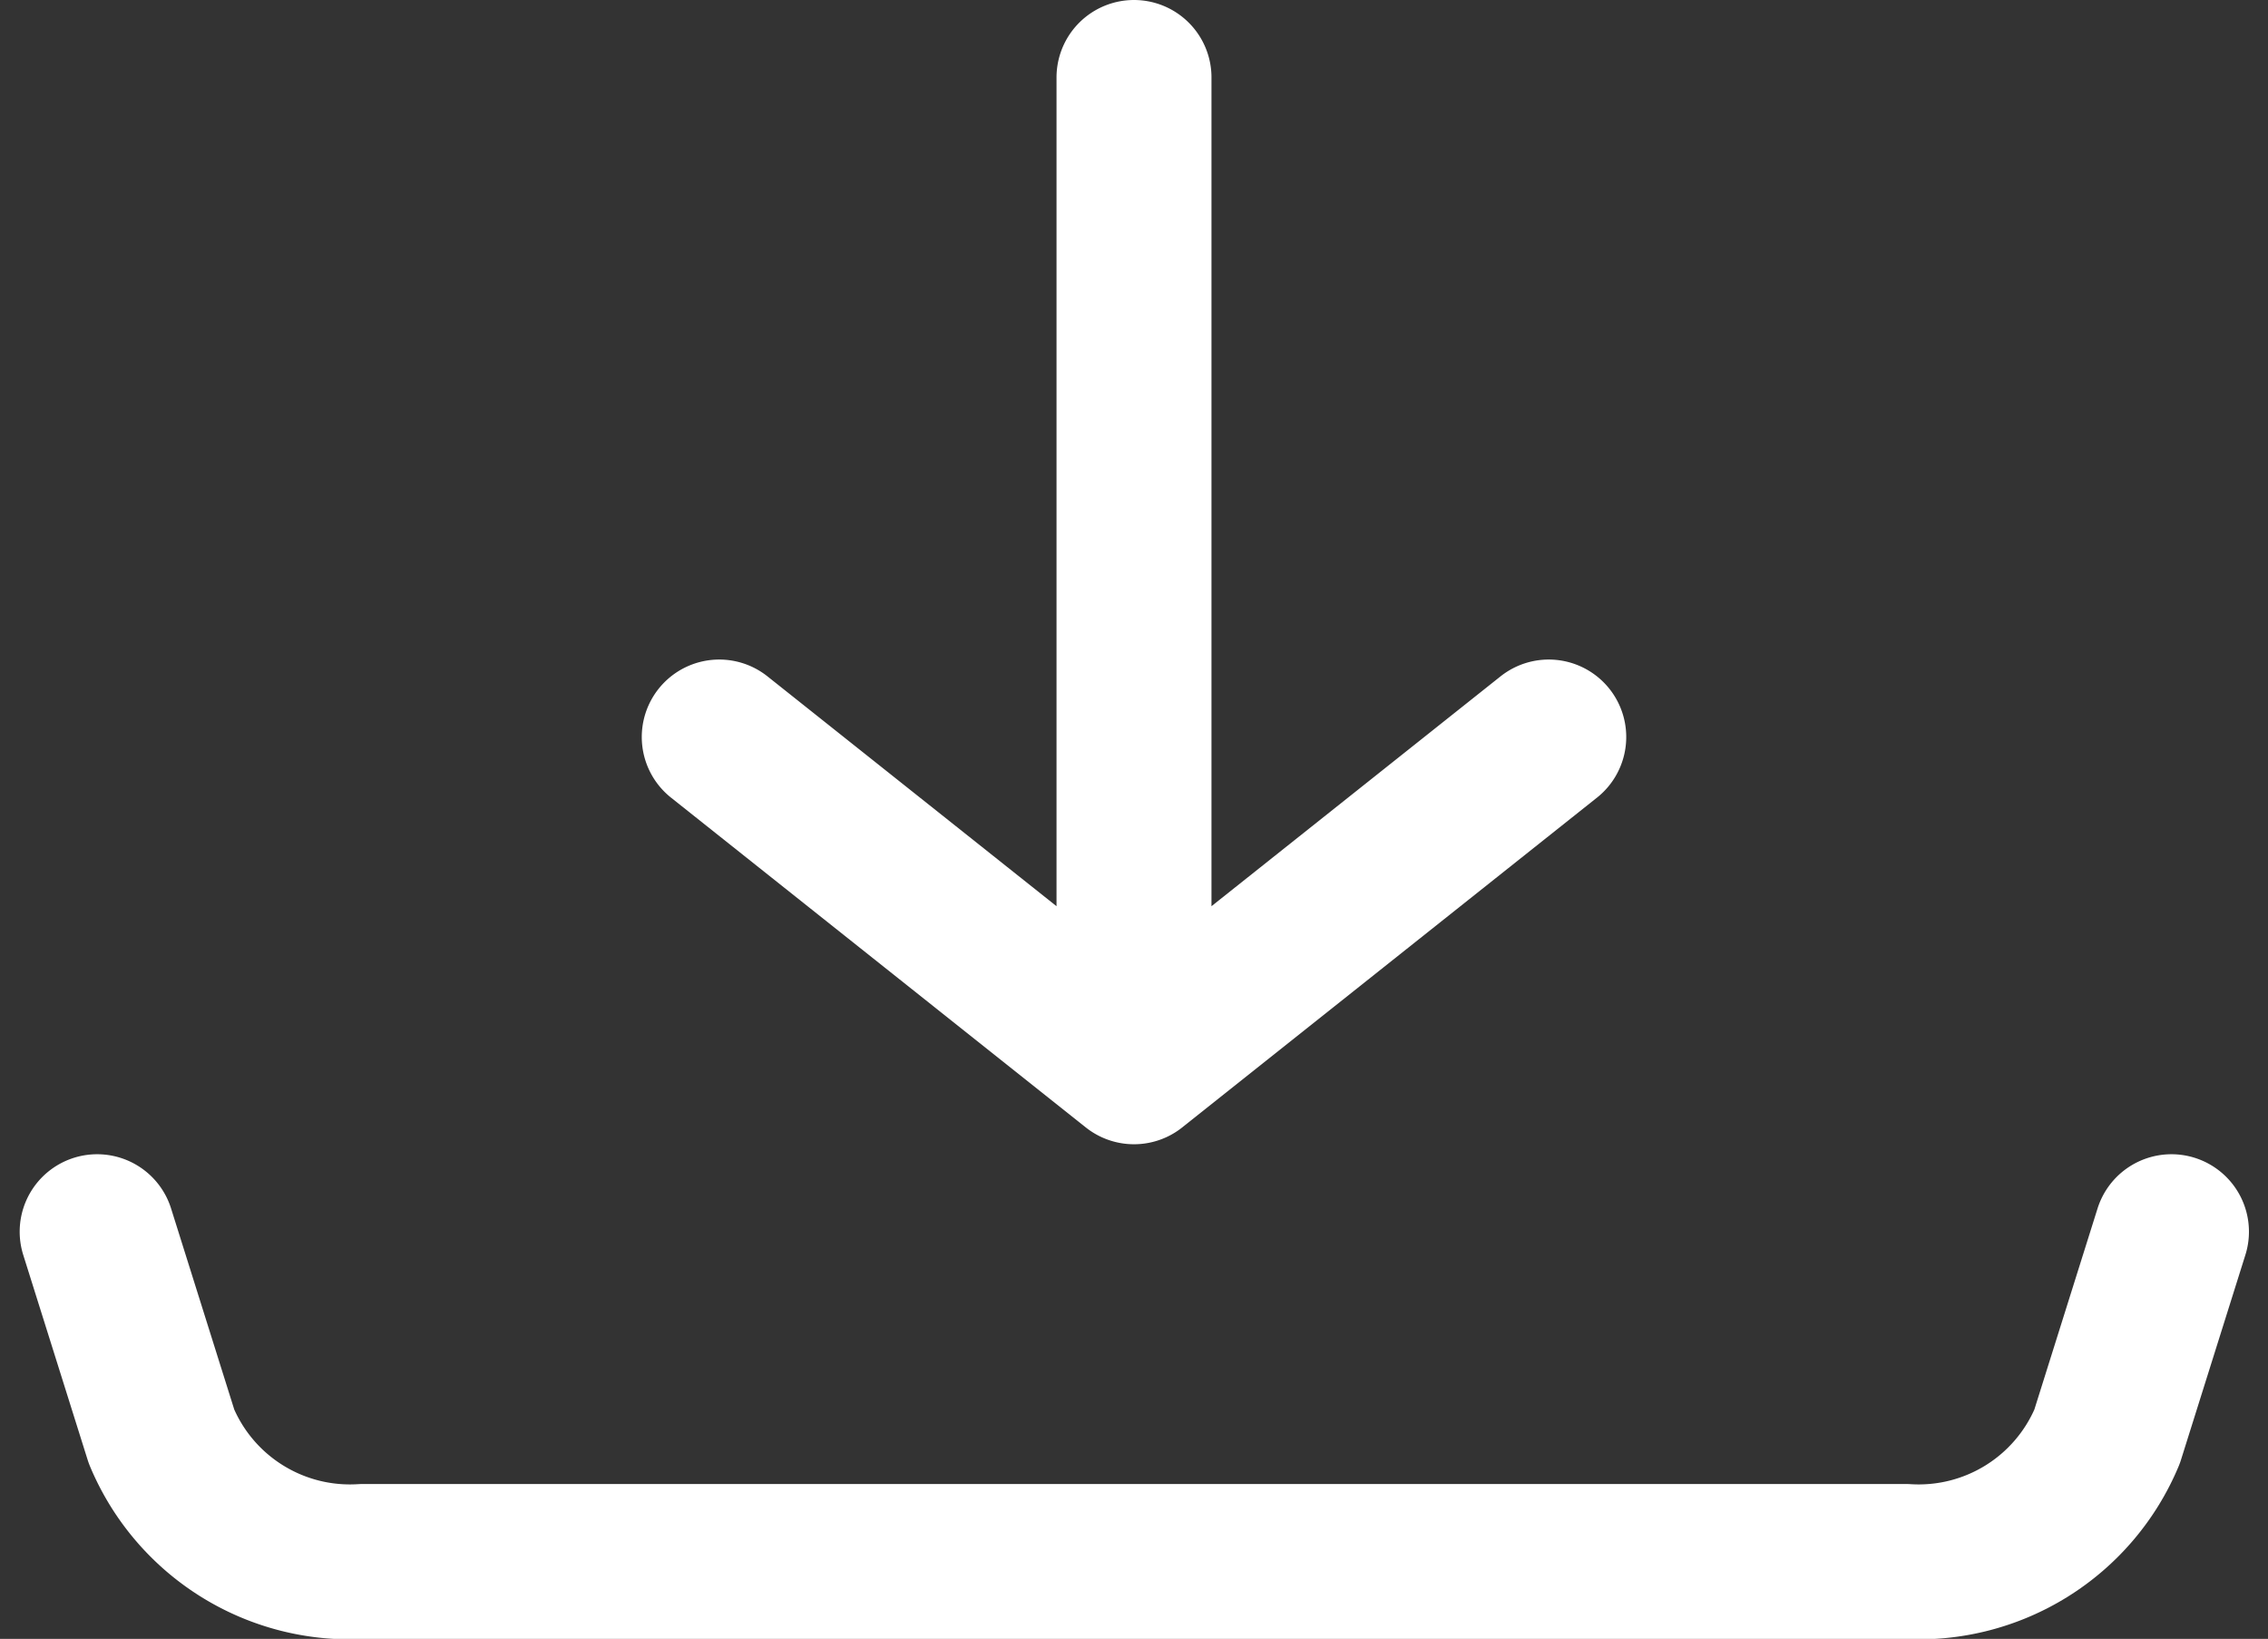
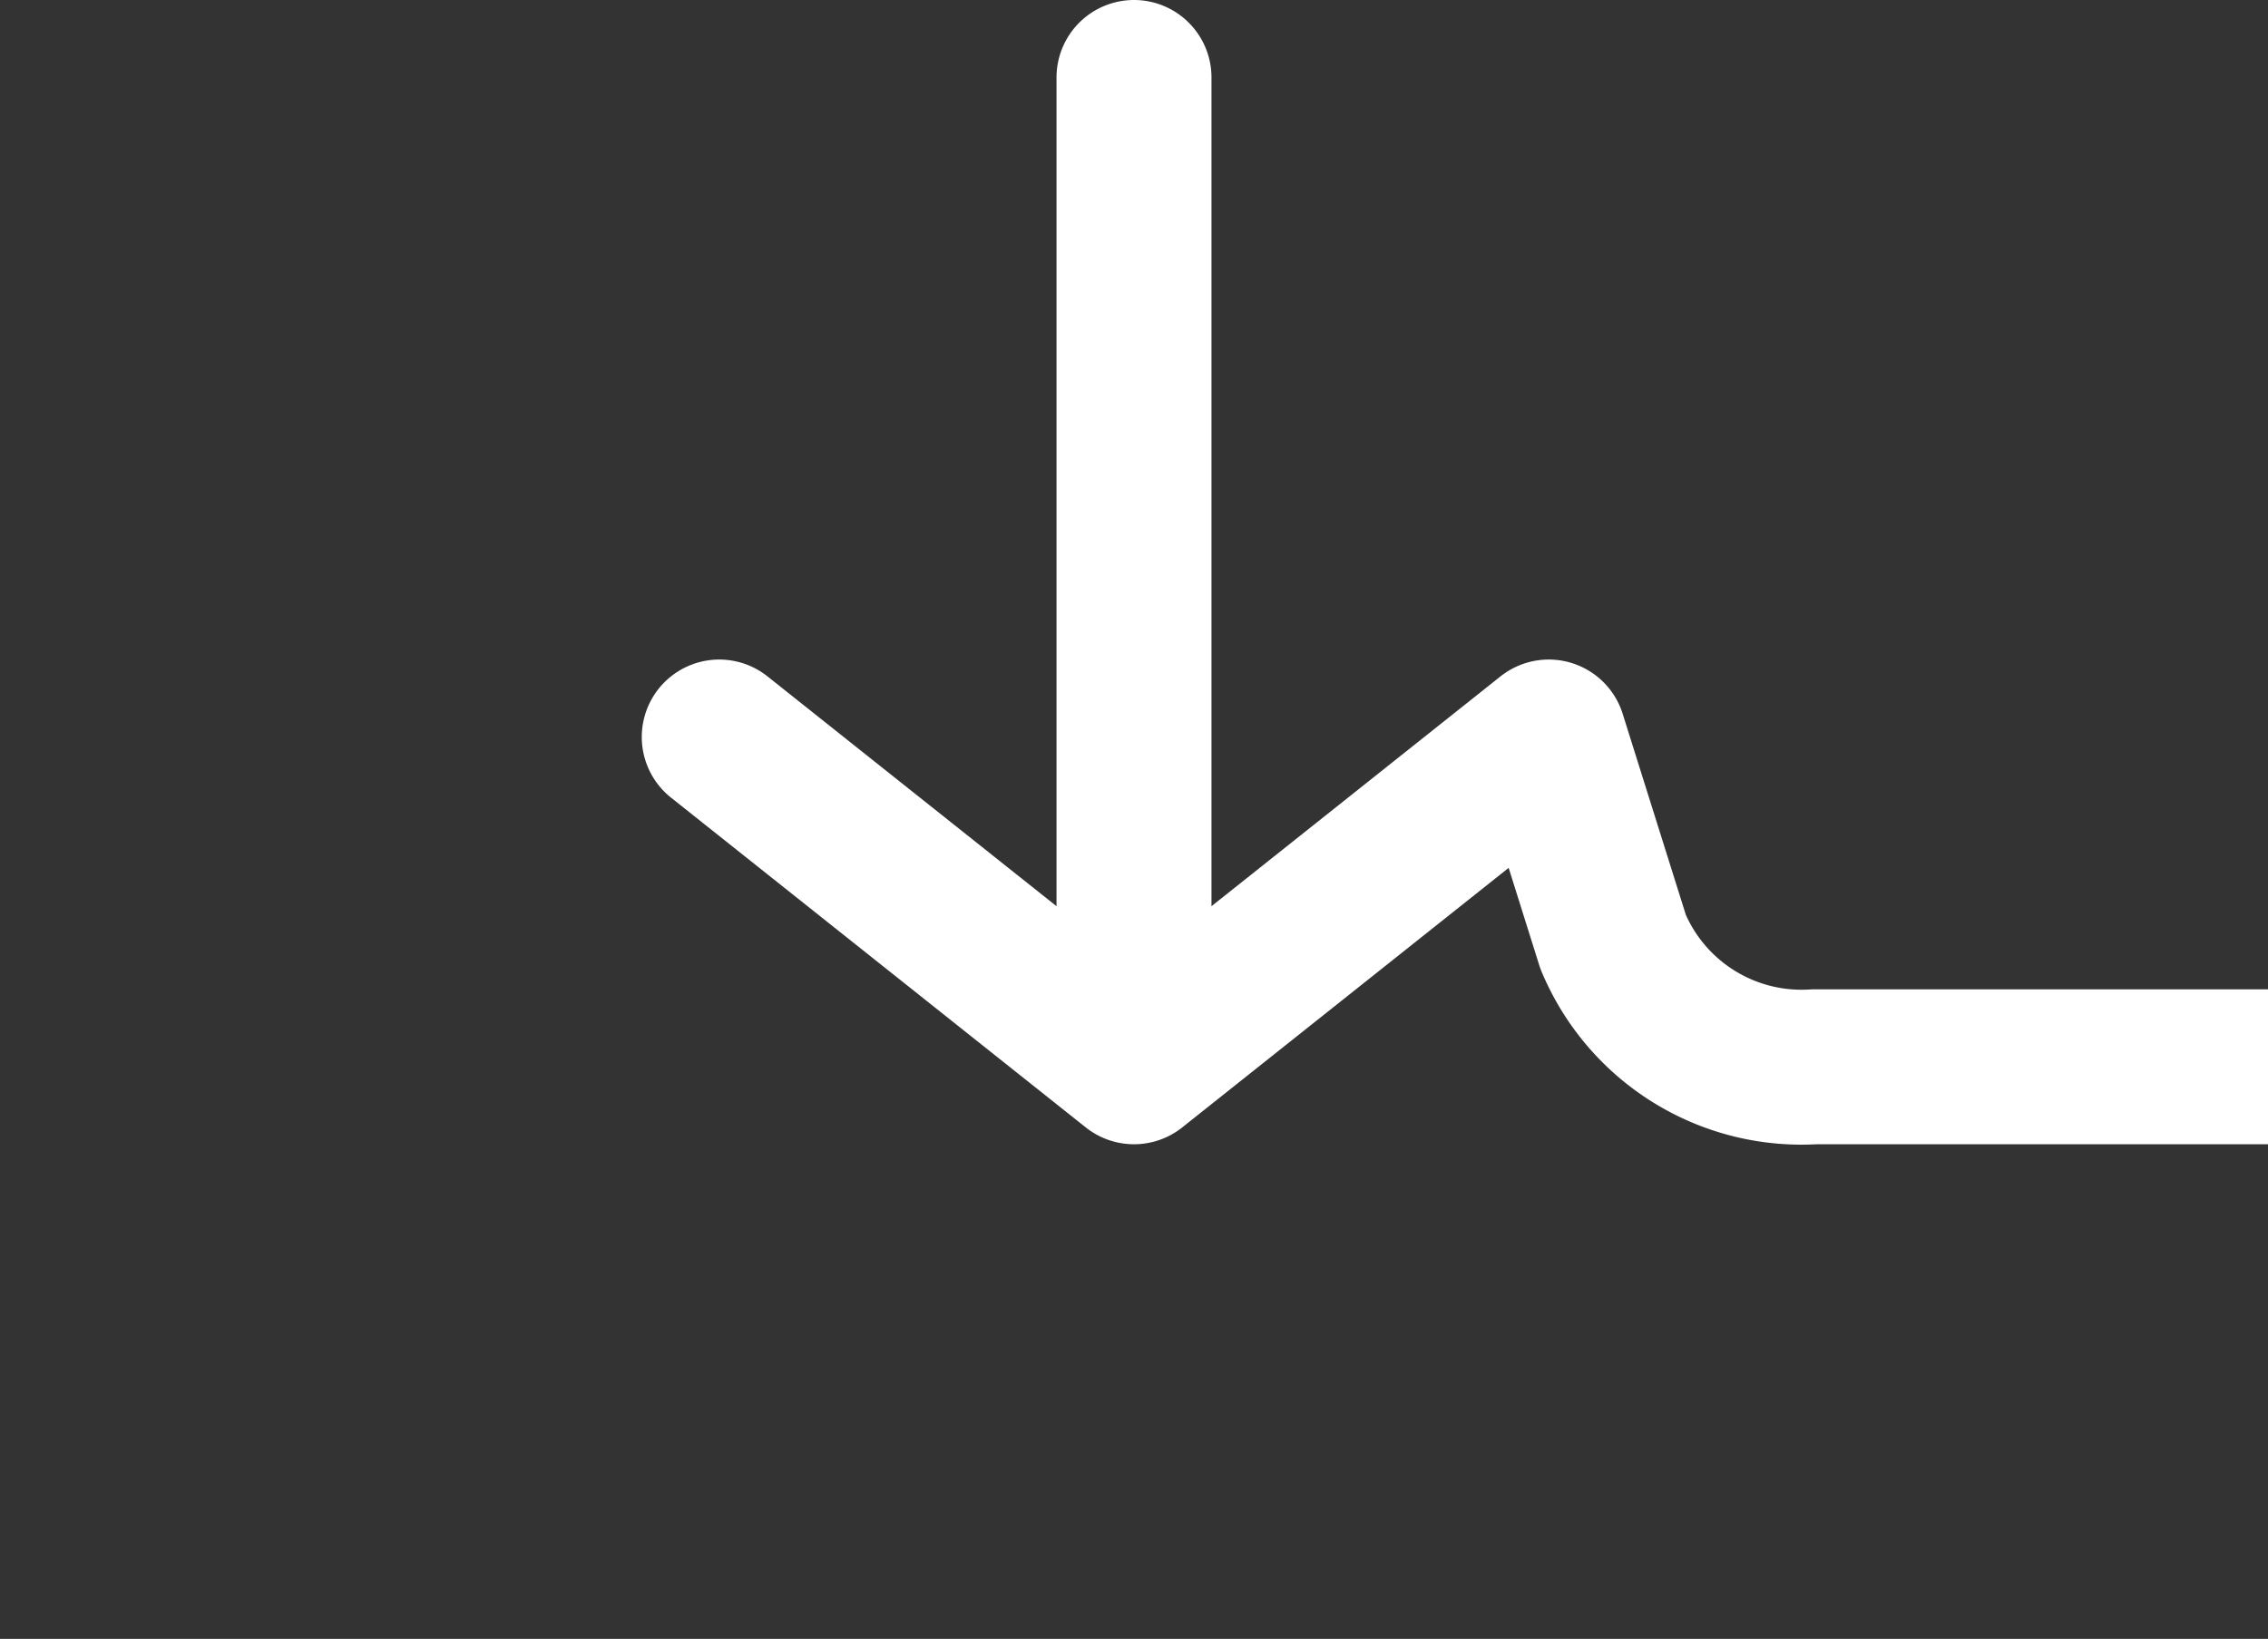
<svg xmlns="http://www.w3.org/2000/svg" width="29.272" height="21.156" viewBox="0 0 29.272 21.156">
  <rect x="0" y="0" width="29.272" height="21.156" fill="#333333" stroke="none" />
-   <path id="Icon_akar-download" data-name="Icon akar-download" d="M16.382,17.271V4.5m0,12.771-5.353-4.257m5.353,4.257,5.353-4.257M3,19.4l.831,2.645a2.636,2.636,0,0,0,2.6,1.612h19.91a2.636,2.636,0,0,0,2.6-1.612l.831-2.645" transform="translate(-1.746 -3.5)" fill="none" stroke="#fff" stroke-linecap="round" stroke-linejoin="round" stroke-width="2" />
+   <path id="Icon_akar-download" data-name="Icon akar-download" d="M16.382,17.271V4.5m0,12.771-5.353-4.257m5.353,4.257,5.353-4.257l.831,2.645a2.636,2.636,0,0,0,2.6,1.612h19.91a2.636,2.636,0,0,0,2.6-1.612l.831-2.645" transform="translate(-1.746 -3.5)" fill="none" stroke="#fff" stroke-linecap="round" stroke-linejoin="round" stroke-width="2" />
</svg>